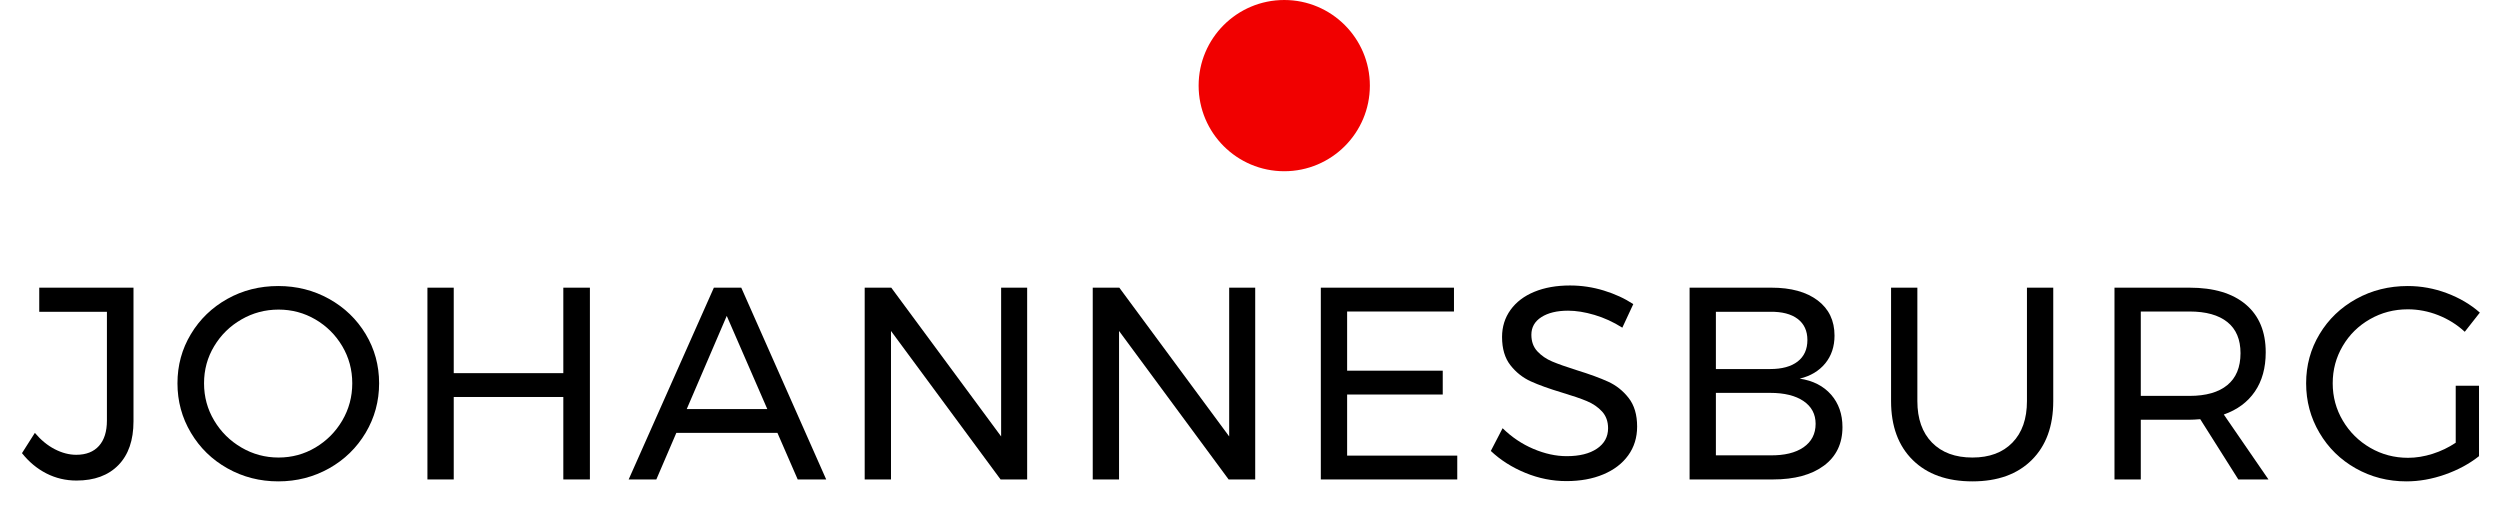
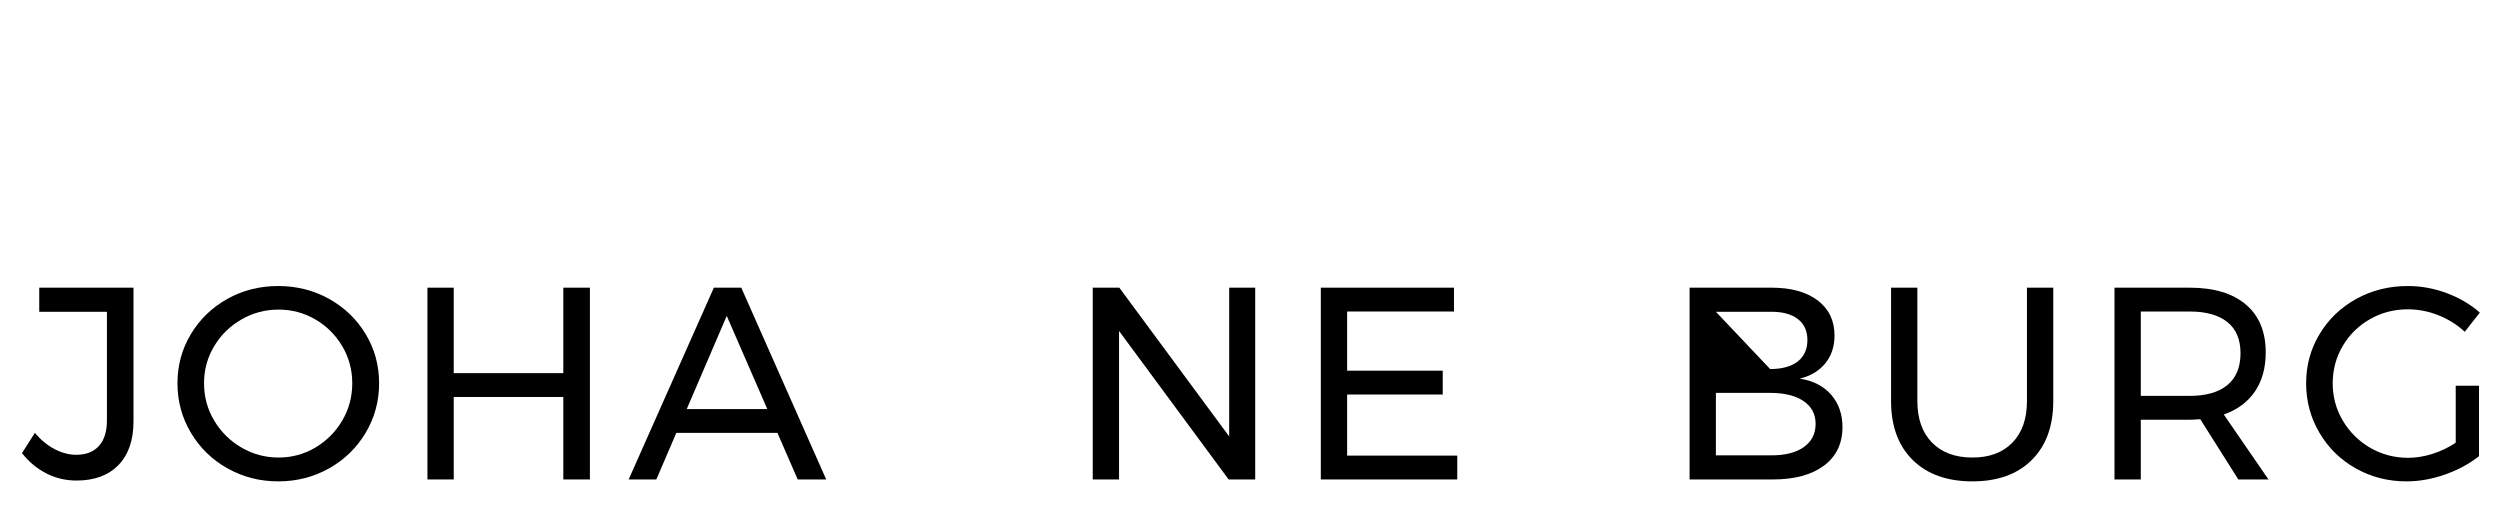
<svg xmlns="http://www.w3.org/2000/svg" width="73px" height="15px" viewBox="0 0 73 15" version="1.1">
  <title>johannesburg-pin-mobile</title>
  <g id="Support" stroke="none" stroke-width="1" fill="none" fill-rule="evenodd">
    <g id="ATR-Mobile---Training-Centre-Map" transform="translate(-109, -574)" fill-rule="nonzero">
      <g id="johannesburg-pin-mobile" transform="translate(109.642, 574)">
-         <circle id="Oval" fill="#F10000" cx="36.858" cy="2.5" r="2.5" />
        <g id="johannesburg" transform="translate(0, 8.336)" fill="#000000">
          <path d="M3.256,3.968 C3.256,4.517 3.109,4.943 2.816,5.244 C2.523,5.545 2.115,5.696 1.592,5.696 C1.277,5.696 0.984,5.627 0.712,5.488 C0.44,5.349 0.203,5.152 0,4.896 L0.376,4.304 C0.552,4.512 0.745,4.671 0.956,4.78 C1.167,4.889 1.376,4.944 1.584,4.944 C1.872,4.944 2.093,4.857 2.248,4.684 C2.403,4.511 2.48,4.264 2.48,3.944 L2.48,0.768 L0.504,0.768 L0.504,0.064 L3.256,0.064 L3.256,3.968 Z" id="Path" />
          <path d="M7.484,0.016 C8.022,0.016 8.517,0.141 8.968,0.392 C9.418,0.643 9.774,0.985 10.036,1.42 C10.297,1.855 10.428,2.333 10.428,2.856 C10.428,3.379 10.297,3.86 10.036,4.3 C9.774,4.74 9.418,5.087 8.968,5.34 C8.517,5.593 8.022,5.72 7.484,5.72 C6.945,5.72 6.45,5.593 6,5.34 C5.549,5.087 5.193,4.74 4.932,4.3 C4.67,3.86 4.54,3.379 4.54,2.856 C4.54,2.333 4.67,1.855 4.932,1.42 C5.193,0.985 5.548,0.643 5.996,0.392 C6.444,0.141 6.94,0.016 7.484,0.016 Z M7.492,0.704 C7.102,0.704 6.741,0.8 6.408,0.992 C6.074,1.184 5.809,1.444 5.612,1.772 C5.414,2.1 5.316,2.461 5.316,2.856 C5.316,3.251 5.414,3.613 5.612,3.944 C5.809,4.275 6.074,4.537 6.408,4.732 C6.741,4.927 7.102,5.024 7.492,5.024 C7.881,5.024 8.24,4.927 8.568,4.732 C8.896,4.537 9.157,4.275 9.352,3.944 C9.546,3.613 9.644,3.251 9.644,2.856 C9.644,2.461 9.546,2.1 9.352,1.772 C9.157,1.444 8.896,1.184 8.568,0.992 C8.24,0.8 7.881,0.704 7.492,0.704 Z" id="Shape" />
          <polygon id="Path" points="11.839 0.064 12.607 0.064 12.607 2.56 15.807 2.56 15.807 0.064 16.583 0.064 16.583 5.664 15.807 5.664 15.807 3.256 12.607 3.256 12.607 5.664 11.839 5.664" />
          <path d="M22.651,5.664 L22.059,4.304 L19.107,4.304 L18.523,5.664 L17.715,5.664 L20.203,0.064 L21.003,0.064 L23.483,5.664 L22.651,5.664 Z M19.411,3.608 L21.763,3.608 L20.579,0.888 L19.411,3.608 Z" id="Shape" />
-           <polygon id="Path" points="28.591 0.064 29.351 0.064 29.351 5.664 28.575 5.664 25.375 1.328 25.375 5.664 24.607 5.664 24.607 0.064 25.383 0.064 28.591 4.408" />
          <polygon id="Path" points="35.25 0.064 36.01 0.064 36.01 5.664 35.234 5.664 32.034 1.328 32.034 5.664 31.266 5.664 31.266 0.064 32.042 0.064 35.25 4.408" />
          <polygon id="Path" points="37.926 0.064 41.814 0.064 41.814 0.76 38.694 0.76 38.694 2.488 41.486 2.488 41.486 3.184 38.694 3.184 38.694 4.968 41.91 4.968 41.91 5.664 37.926 5.664" />
-           <path d="M46.73,1.232 C46.469,1.067 46.198,0.943 45.918,0.86 C45.638,0.777 45.381,0.736 45.146,0.736 C44.821,0.736 44.561,0.799 44.366,0.924 C44.171,1.049 44.074,1.221 44.074,1.44 C44.074,1.637 44.133,1.799 44.25,1.924 C44.367,2.049 44.511,2.148 44.682,2.22 C44.853,2.292 45.09,2.376 45.394,2.472 C45.773,2.589 46.079,2.701 46.314,2.808 C46.549,2.915 46.749,3.073 46.914,3.284 C47.079,3.495 47.162,3.773 47.162,4.12 C47.162,4.44 47.075,4.72 46.902,4.96 C46.729,5.2 46.486,5.385 46.174,5.516 C45.862,5.647 45.503,5.712 45.098,5.712 C44.687,5.712 44.287,5.632 43.898,5.472 C43.509,5.312 43.173,5.099 42.89,4.832 L43.234,4.168 C43.501,4.429 43.801,4.631 44.134,4.772 C44.467,4.913 44.791,4.984 45.106,4.984 C45.479,4.984 45.774,4.911 45.99,4.764 C46.206,4.617 46.314,4.419 46.314,4.168 C46.314,3.971 46.255,3.808 46.138,3.68 C46.021,3.552 45.873,3.451 45.694,3.376 C45.515,3.301 45.274,3.219 44.97,3.128 C44.597,3.016 44.293,2.907 44.058,2.8 C43.823,2.693 43.625,2.536 43.462,2.328 C43.299,2.12 43.218,1.845 43.218,1.504 C43.218,1.205 43.301,0.941 43.466,0.712 C43.631,0.483 43.863,0.307 44.162,0.184 C44.461,0.061 44.807,0 45.202,0 C45.538,0 45.867,0.049 46.19,0.148 C46.513,0.247 46.799,0.379 47.05,0.544 L46.73,1.232 Z" id="Path" />
-           <path d="M51.086,0.064 C51.656,0.064 52.106,0.188 52.434,0.436 C52.762,0.684 52.926,1.027 52.926,1.464 C52.926,1.784 52.835,2.055 52.654,2.276 C52.472,2.497 52.224,2.645 51.91,2.72 C52.299,2.779 52.604,2.935 52.826,3.188 C53.047,3.441 53.158,3.757 53.158,4.136 C53.158,4.616 52.978,4.991 52.618,5.26 C52.258,5.529 51.76,5.664 51.126,5.664 L48.694,5.664 L48.694,0.064 L51.086,0.064 Z M51.046,2.44 C51.392,2.44 51.66,2.367 51.85,2.22 C52.039,2.073 52.134,1.864 52.134,1.592 C52.134,1.325 52.039,1.12 51.85,0.976 C51.66,0.832 51.392,0.763 51.046,0.768 L49.462,0.768 L49.462,2.44 L51.046,2.44 Z M51.046,4.96 C51.462,4.965 51.787,4.887 52.022,4.724 C52.256,4.561 52.374,4.333 52.374,4.04 C52.374,3.757 52.256,3.536 52.022,3.376 C51.787,3.216 51.462,3.136 51.046,3.136 L49.462,3.136 L49.462,4.96 L51.046,4.96 Z" id="Shape" />
+           <path d="M51.086,0.064 C51.656,0.064 52.106,0.188 52.434,0.436 C52.762,0.684 52.926,1.027 52.926,1.464 C52.926,1.784 52.835,2.055 52.654,2.276 C52.472,2.497 52.224,2.645 51.91,2.72 C52.299,2.779 52.604,2.935 52.826,3.188 C53.047,3.441 53.158,3.757 53.158,4.136 C53.158,4.616 52.978,4.991 52.618,5.26 C52.258,5.529 51.76,5.664 51.126,5.664 L48.694,5.664 L48.694,0.064 L51.086,0.064 Z M51.046,2.44 C51.392,2.44 51.66,2.367 51.85,2.22 C52.039,2.073 52.134,1.864 52.134,1.592 C52.134,1.325 52.039,1.12 51.85,0.976 C51.66,0.832 51.392,0.763 51.046,0.768 L49.462,0.768 L51.046,2.44 Z M51.046,4.96 C51.462,4.965 51.787,4.887 52.022,4.724 C52.256,4.561 52.374,4.333 52.374,4.04 C52.374,3.757 52.256,3.536 52.022,3.376 C51.787,3.216 51.462,3.136 51.046,3.136 L49.462,3.136 L49.462,4.96 L51.046,4.96 Z" id="Shape" />
          <path d="M55.345,3.376 C55.345,3.893 55.488,4.297 55.773,4.588 C56.059,4.879 56.452,5.024 56.953,5.024 C57.449,5.024 57.839,4.879 58.121,4.588 C58.404,4.297 58.545,3.893 58.545,3.376 L58.545,0.064 L59.313,0.064 L59.313,3.376 C59.313,4.107 59.104,4.68 58.685,5.096 C58.267,5.512 57.689,5.72 56.953,5.72 C56.212,5.72 55.631,5.512 55.209,5.096 C54.788,4.68 54.577,4.107 54.577,3.376 L54.577,0.064 L55.345,0.064 L55.345,3.376 Z" id="Path" />
          <path d="M64.717,5.664 L63.605,3.904 C63.477,3.915 63.373,3.92 63.293,3.92 L61.869,3.92 L61.869,5.664 L61.101,5.664 L61.101,0.064 L63.293,0.064 C64.002,0.064 64.55,0.228 64.937,0.556 C65.324,0.884 65.517,1.349 65.517,1.952 C65.517,2.405 65.412,2.787 65.201,3.096 C64.99,3.405 64.688,3.629 64.293,3.768 L65.597,5.664 L64.717,5.664 Z M63.293,3.224 C63.773,3.224 64.141,3.119 64.397,2.908 C64.653,2.697 64.781,2.387 64.781,1.976 C64.781,1.576 64.653,1.273 64.397,1.068 C64.141,0.863 63.773,0.76 63.293,0.76 L61.869,0.76 L61.869,3.224 L63.293,3.224 Z" id="Shape" />
          <path d="M71.065,2.928 L71.745,2.928 L71.745,4.984 C71.462,5.208 71.131,5.387 70.753,5.52 C70.374,5.653 69.998,5.72 69.625,5.72 C69.086,5.72 68.593,5.593 68.145,5.34 C67.697,5.087 67.343,4.74 67.085,4.3 C66.826,3.86 66.697,3.379 66.697,2.856 C66.697,2.333 66.827,1.855 67.089,1.42 C67.35,0.985 67.707,0.643 68.161,0.392 C68.614,0.141 69.115,0.016 69.665,0.016 C70.054,0.016 70.434,0.085 70.805,0.224 C71.175,0.363 71.497,0.552 71.769,0.792 L71.329,1.352 C71.105,1.144 70.847,0.983 70.557,0.868 C70.266,0.753 69.969,0.696 69.665,0.696 C69.265,0.696 68.897,0.792 68.561,0.984 C68.225,1.176 67.959,1.437 67.765,1.768 C67.57,2.099 67.473,2.461 67.473,2.856 C67.473,3.251 67.571,3.615 67.769,3.948 C67.966,4.281 68.233,4.545 68.569,4.74 C68.905,4.935 69.273,5.032 69.673,5.032 C69.907,5.032 70.146,4.993 70.389,4.916 C70.631,4.839 70.857,4.731 71.065,4.592 L71.065,2.928 Z" id="Path" />
        </g>
      </g>
    </g>
  </g>
</svg>